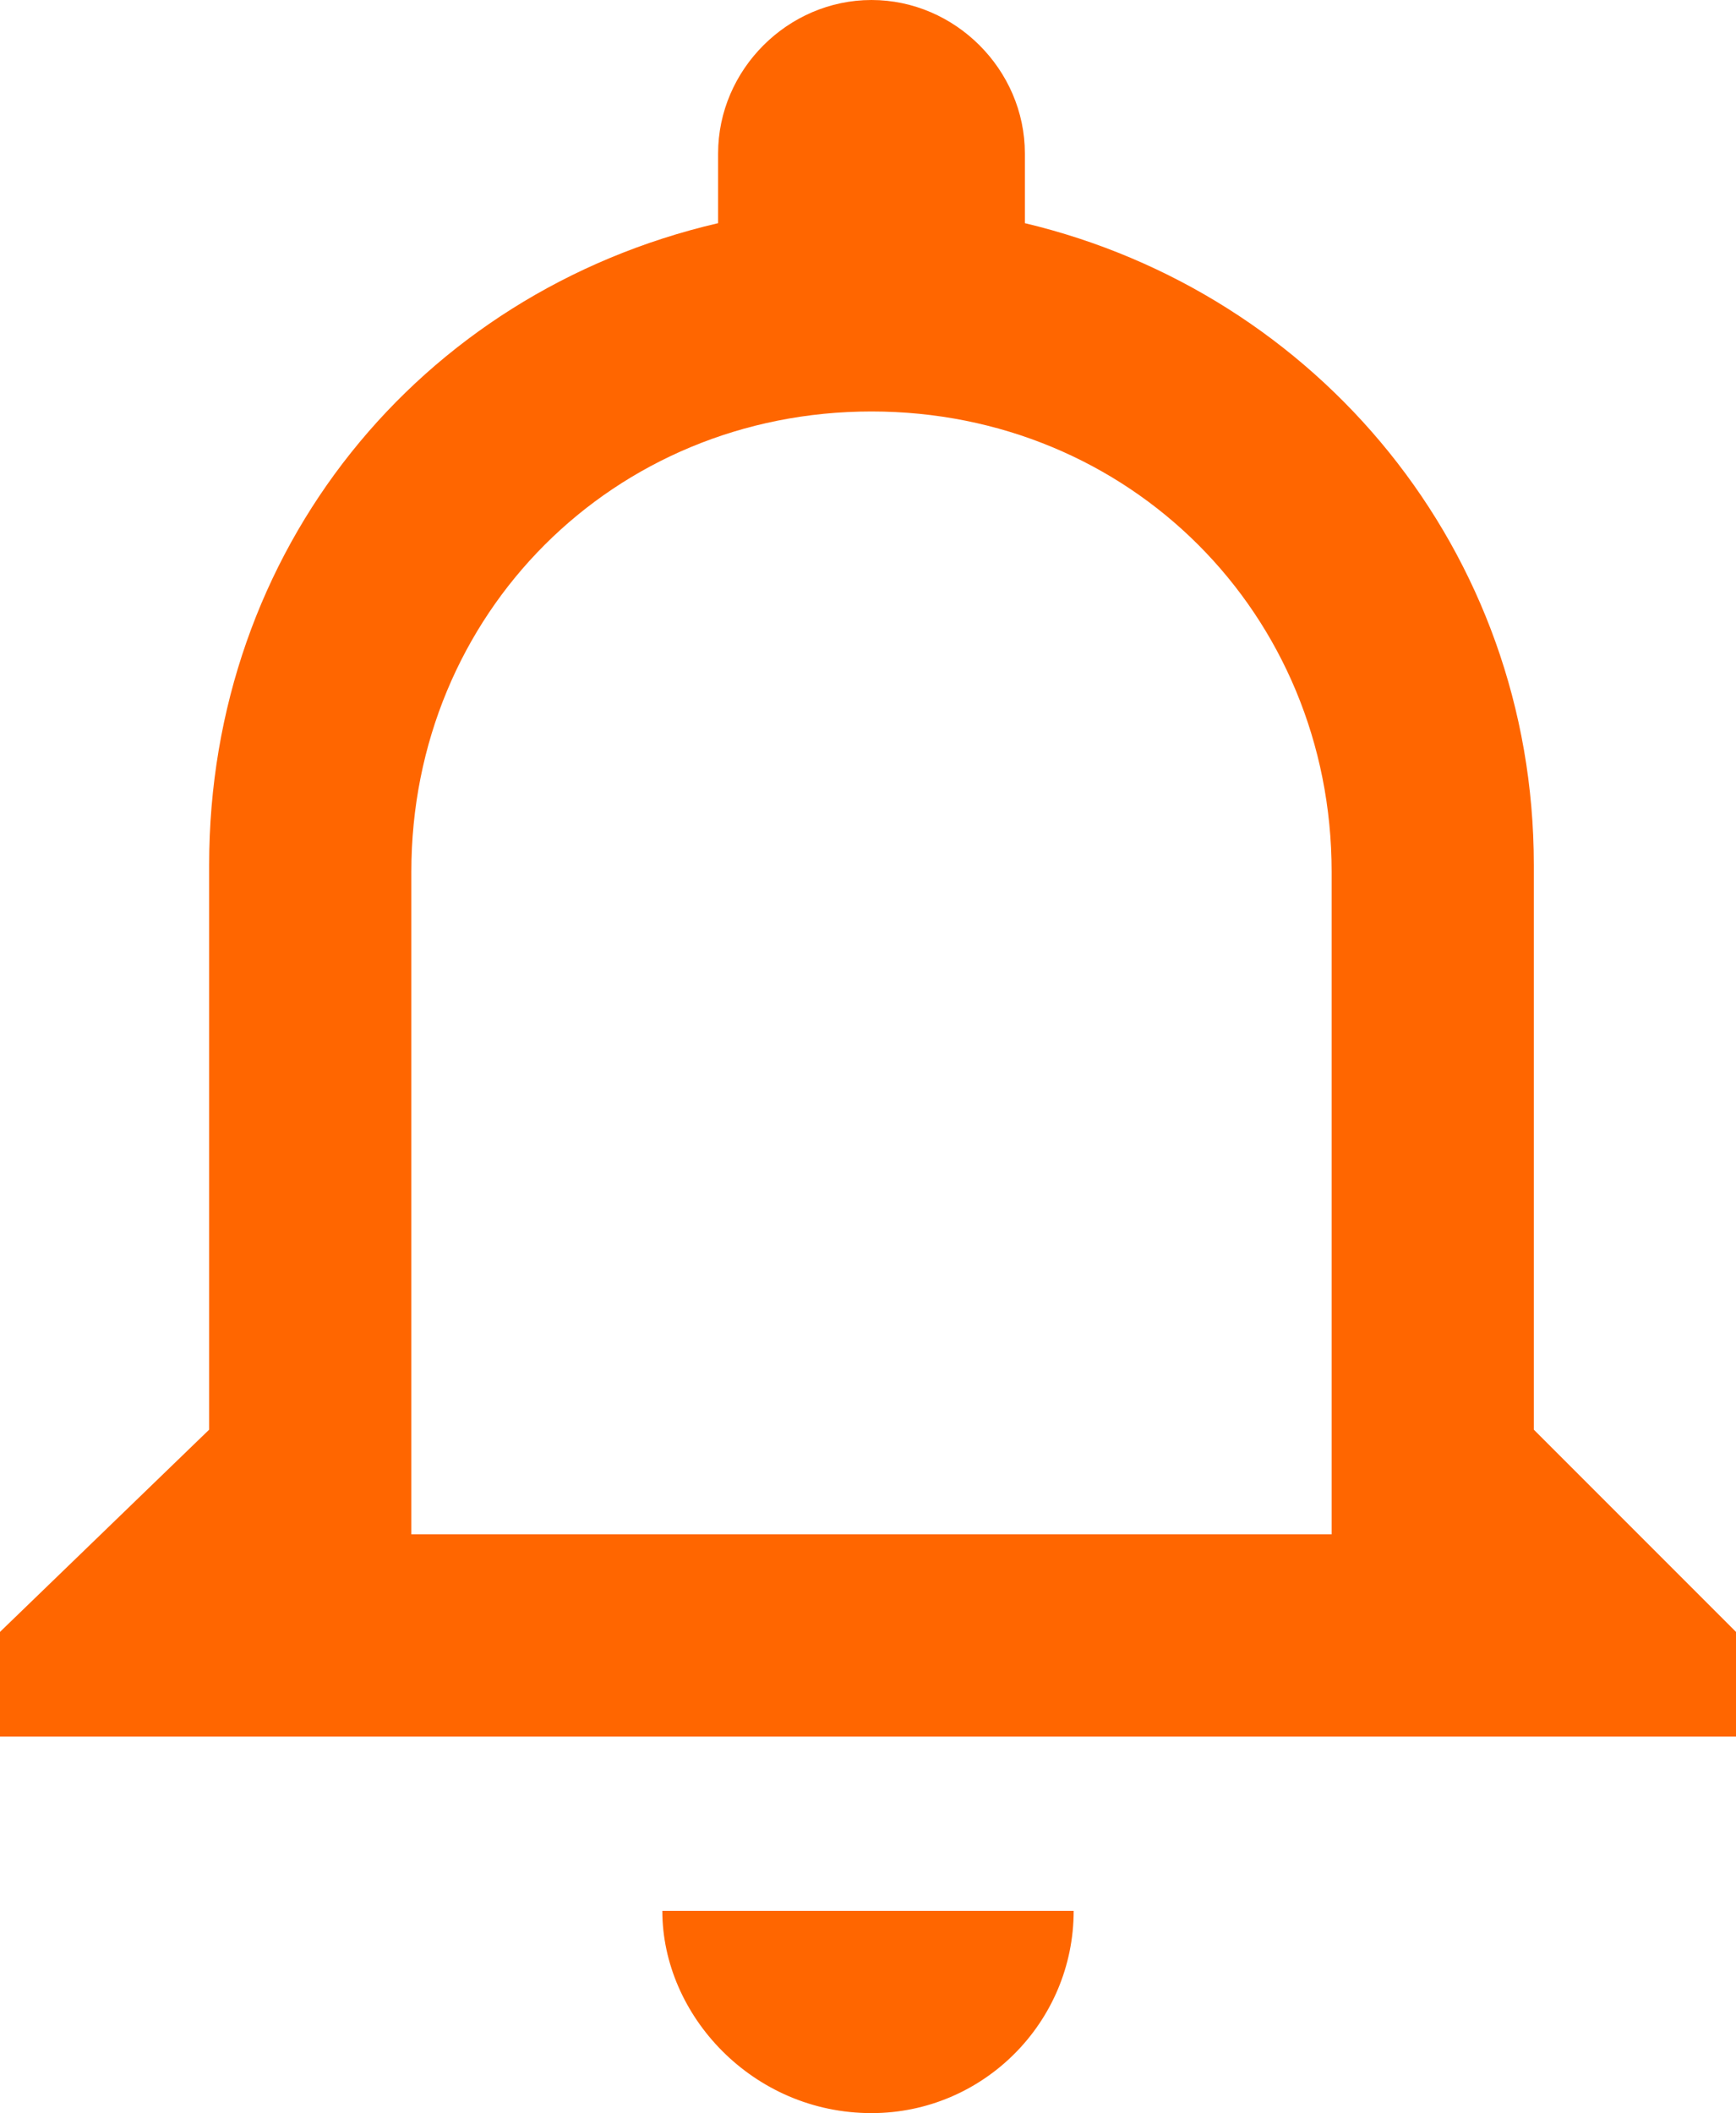
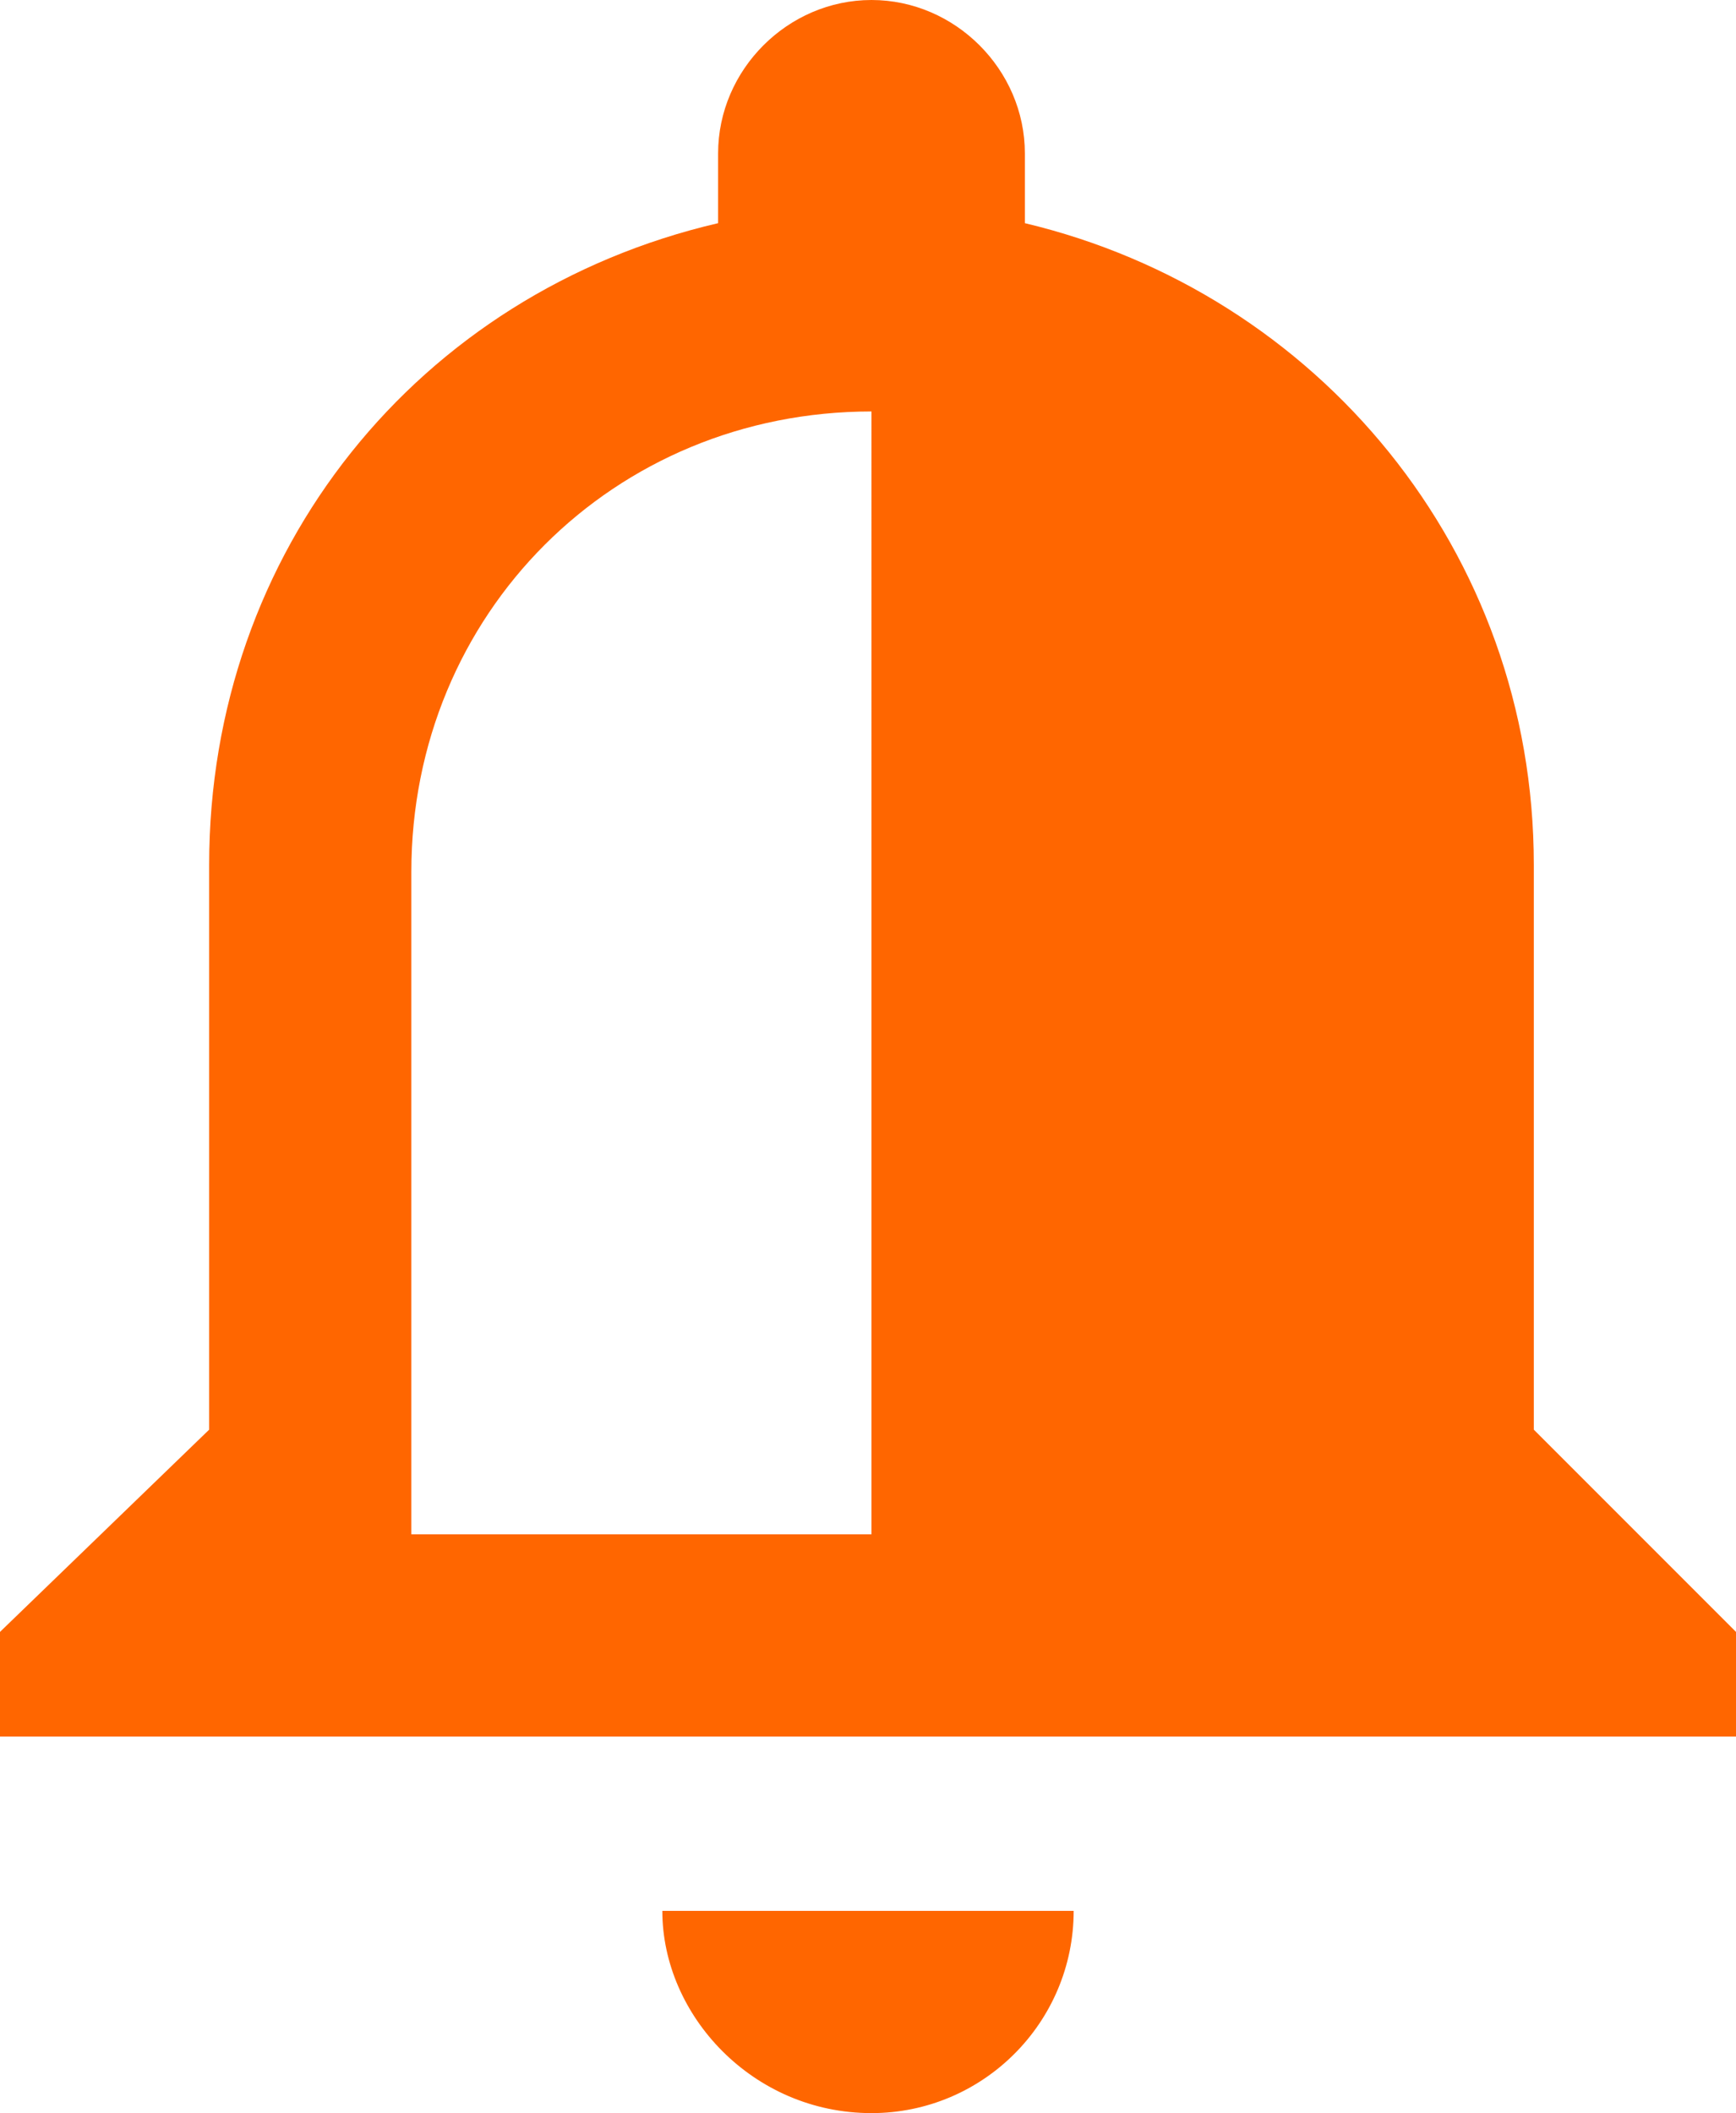
<svg xmlns="http://www.w3.org/2000/svg" version="1.1" id="Layer_1" x="0px" y="0px" width="24.9px" height="30.3px" viewBox="0 0 24.9 30.3" style="enable-background:new 0 0 24.9 30.3;" xml:space="preserve">
  <g>
-     <path style="fill:#FF6600;" d="M12.5,30.3c1.6,0,2.9-1.3,2.9-2.9H9.5C9.5,28.9,10.8,30.3,12.5,30.3L12.5,30.3z M22,20.5v-8.1   c0-4.5-3.1-8.2-7.3-9.2v-1c0-1.2-1-2.2-2.2-2.2c-1.2,0-2.2,1-2.2,2.2v1c-4.3,1-7.3,4.7-7.3,9.2v8.1L0,23.4v1.5h24.9v-1.5L22,20.5z    M19,22H5.9v-9.5c0-3.7,2.9-6.6,6.6-6.6c3.7,0,6.6,2.9,6.6,6.6V22z M19,22" />
+     <path style="fill:#FF6600;" d="M12.5,30.3c1.6,0,2.9-1.3,2.9-2.9H9.5C9.5,28.9,10.8,30.3,12.5,30.3L12.5,30.3z M22,20.5v-8.1   c0-4.5-3.1-8.2-7.3-9.2v-1c0-1.2-1-2.2-2.2-2.2c-1.2,0-2.2,1-2.2,2.2v1c-4.3,1-7.3,4.7-7.3,9.2v8.1L0,23.4v1.5h24.9v-1.5L22,20.5z    M19,22H5.9v-9.5c0-3.7,2.9-6.6,6.6-6.6V22z M19,22" />
  </g>
  <g id="Tools_-_Grey">
</g>
</svg>